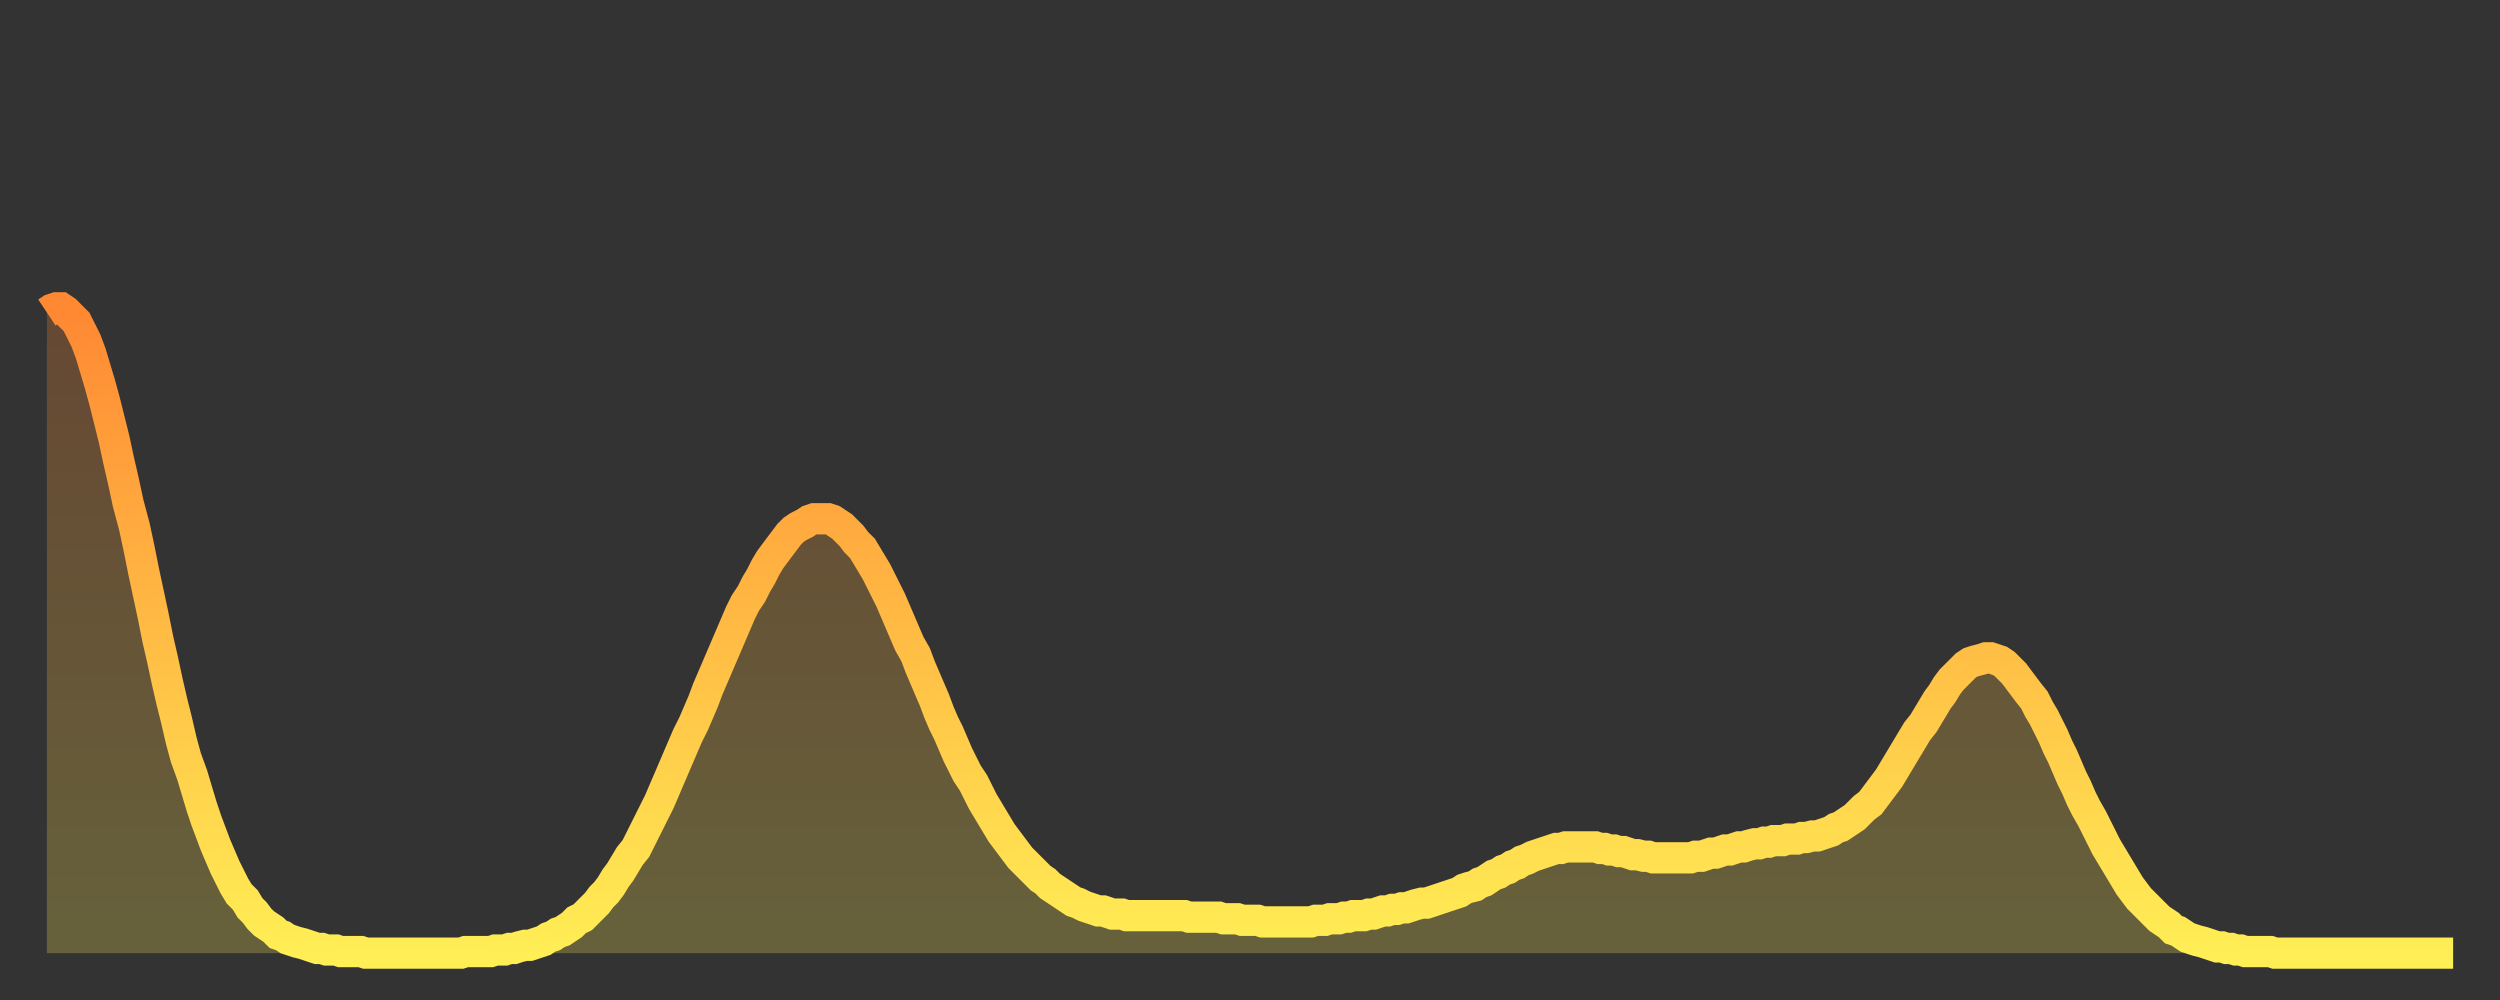
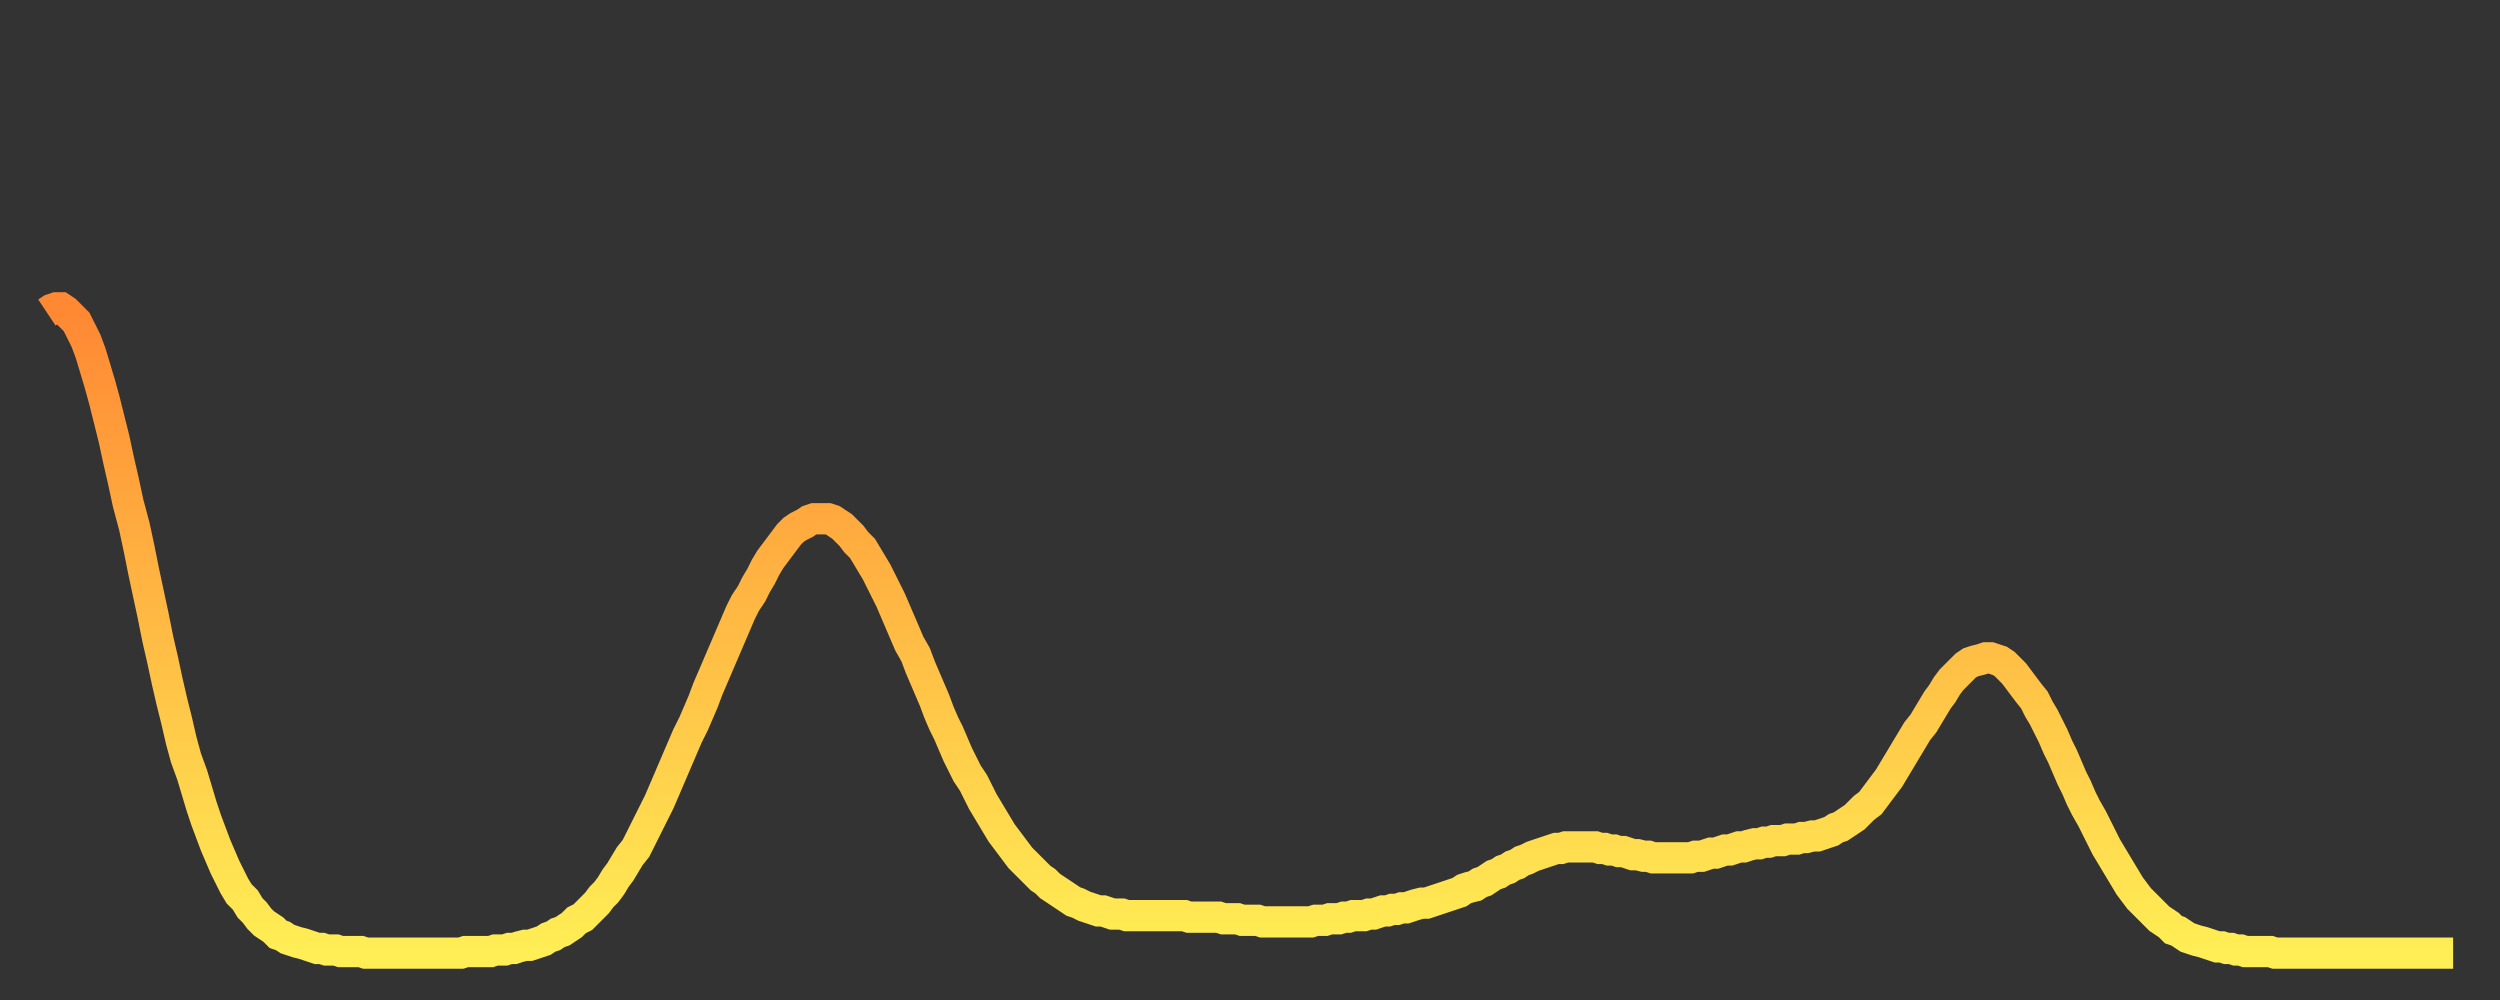
<svg xmlns="http://www.w3.org/2000/svg" baseProfile="full" height="64" version="1.1" width="160">
  <rect width="100%" height="100%" fill="#333333" stroke="none" />
  <defs>
    <linearGradient id="id6306864" x1="0" x2="0" y1="0" y2="1">
      <stop offset="0%" stop-color="#ff8833" />
      <stop offset="50%" stop-color="#ffbb44" />
      <stop offset="100%" stop-color="#ffee55" />
    </linearGradient>
  </defs>
  <g transform="translate(3,3)">
    <g>
      <path d="M 0.0 17.0 0.3 16.8 0.6 16.7 0.9 16.7 1.2 16.9 1.5 17.2 1.9 17.6 2.2 18.2 2.5 18.8 2.8 19.6 3.1 20.6 3.4 21.6 3.7 22.7 4.0 23.9 4.3 25.1 4.6 26.5 4.9 27.8 5.2 29.2 5.6 30.7 5.9 32.1 6.2 33.6 6.5 35.0 6.8 36.4 7.1 37.9 7.4 39.2 7.7 40.6 8.0 41.9 8.3 43.1 8.6 44.4 8.9 45.5 9.3 46.6 9.6 47.6 9.9 48.6 10.2 49.5 10.5 50.3 10.8 51.1 11.1 51.8 11.4 52.5 11.7 53.1 12.0 53.7 12.3 54.2 12.7 54.6 13.0 55.1 13.3 55.4 13.6 55.8 13.9 56.1 14.2 56.3 14.5 56.5 14.8 56.8 15.1 56.9 15.4 57.1 15.7 57.2 16.0 57.3 16.4 57.4 16.7 57.5 17.0 57.6 17.3 57.7 17.6 57.7 17.9 57.8 18.2 57.8 18.5 57.8 18.8 57.9 19.1 57.9 19.4 57.9 19.8 57.9 20.1 57.9 20.4 58.0 20.7 58.0 21.0 58.0 21.3 58.0 21.6 58.0 21.9 58.0 22.2 58.0 22.5 58.0 22.8 58.0 23.1 58.0 23.5 58.0 23.8 58.0 24.1 58.0 24.4 58.0 24.7 58.0 25.0 58.0 25.3 58.0 25.6 58.0 25.9 58.0 26.2 58.0 26.5 58.0 26.8 57.9 27.2 57.9 27.5 57.9 27.8 57.9 28.1 57.9 28.4 57.9 28.7 57.8 29.0 57.8 29.3 57.8 29.6 57.7 29.9 57.7 30.2 57.6 30.6 57.5 30.9 57.5 31.2 57.4 31.5 57.3 31.8 57.2 32.1 57.0 32.4 56.9 32.7 56.7 33.0 56.6 33.3 56.4 33.6 56.2 33.9 55.9 34.3 55.7 34.6 55.4 34.9 55.1 35.2 54.8 35.5 54.4 35.8 54.1 36.1 53.7 36.4 53.2 36.7 52.8 37.0 52.3 37.3 51.8 37.7 51.3 38.0 50.7 38.3 50.1 38.6 49.5 38.9 48.9 39.2 48.3 39.5 47.6 39.8 46.9 40.1 46.2 40.4 45.5 40.7 44.8 41.0 44.1 41.4 43.3 41.7 42.6 42.0 41.9 42.3 41.1 42.6 40.4 42.9 39.7 43.2 39.0 43.5 38.3 43.8 37.6 44.1 36.9 44.4 36.2 44.7 35.6 45.1 35.0 45.4 34.4 45.7 33.9 46.0 33.3 46.3 32.8 46.6 32.4 46.9 32.0 47.2 31.6 47.5 31.2 47.8 30.9 48.1 30.7 48.5 30.5 48.8 30.3 49.1 30.2 49.4 30.2 49.7 30.2 50.0 30.2 50.3 30.3 50.6 30.5 50.9 30.7 51.2 31.0 51.5 31.3 51.8 31.7 52.2 32.1 52.5 32.6 52.8 33.1 53.1 33.6 53.4 34.2 53.7 34.8 54.0 35.4 54.3 36.1 54.6 36.8 54.9 37.5 55.2 38.2 55.6 38.9 55.9 39.7 56.2 40.4 56.5 41.1 56.8 41.8 57.1 42.6 57.4 43.3 57.7 43.9 58.0 44.6 58.3 45.3 58.6 45.9 58.9 46.5 59.3 47.1 59.6 47.7 59.9 48.3 60.2 48.8 60.5 49.3 60.8 49.8 61.1 50.3 61.4 50.7 61.7 51.1 62.0 51.5 62.3 51.9 62.6 52.2 63.0 52.6 63.3 52.9 63.6 53.2 63.9 53.4 64.2 53.7 64.5 53.9 64.8 54.1 65.1 54.3 65.4 54.5 65.7 54.7 66.0 54.8 66.4 55.0 66.7 55.1 67.0 55.2 67.3 55.3 67.6 55.3 67.9 55.4 68.2 55.5 68.5 55.5 68.8 55.5 69.1 55.6 69.4 55.6 69.7 55.6 70.1 55.6 70.4 55.6 70.7 55.6 71.0 55.6 71.3 55.6 71.6 55.6 71.9 55.6 72.2 55.6 72.5 55.6 72.8 55.6 73.1 55.7 73.5 55.7 73.8 55.7 74.1 55.7 74.4 55.7 74.7 55.7 75.0 55.7 75.3 55.8 75.6 55.8 75.9 55.8 76.2 55.8 76.5 55.9 76.8 55.9 77.2 55.9 77.5 55.9 77.8 56.0 78.1 56.0 78.4 56.0 78.7 56.0 79.0 56.0 79.3 56.0 79.6 56.0 79.9 56.0 80.2 56.0 80.5 56.0 80.9 56.0 81.2 55.9 81.5 55.9 81.8 55.9 82.1 55.8 82.4 55.8 82.7 55.8 83.0 55.7 83.3 55.7 83.6 55.6 83.9 55.6 84.3 55.6 84.6 55.5 84.9 55.5 85.2 55.4 85.5 55.3 85.8 55.3 86.1 55.2 86.4 55.2 86.7 55.1 87.0 55.1 87.3 55.0 87.6 54.9 88.0 54.8 88.3 54.8 88.6 54.7 88.9 54.6 89.2 54.5 89.5 54.4 89.8 54.3 90.1 54.2 90.4 54.1 90.7 53.9 91.0 53.8 91.4 53.7 91.7 53.5 92.0 53.4 92.3 53.2 92.6 53.0 92.9 52.9 93.2 52.7 93.5 52.6 93.8 52.4 94.1 52.3 94.4 52.1 94.7 52.0 95.1 51.8 95.4 51.7 95.7 51.6 96.0 51.5 96.3 51.4 96.6 51.3 96.9 51.3 97.2 51.2 97.5 51.2 97.8 51.2 98.1 51.2 98.4 51.2 98.8 51.2 99.1 51.2 99.4 51.3 99.7 51.3 100.0 51.4 100.3 51.4 100.6 51.5 100.9 51.5 101.2 51.6 101.5 51.7 101.8 51.7 102.2 51.8 102.5 51.8 102.8 51.9 103.1 51.9 103.4 51.9 103.7 51.9 104.0 51.9 104.3 51.9 104.6 51.9 104.9 51.9 105.2 51.9 105.5 51.8 105.9 51.8 106.2 51.7 106.5 51.6 106.8 51.6 107.1 51.5 107.4 51.4 107.7 51.4 108.0 51.3 108.3 51.2 108.6 51.2 108.9 51.1 109.3 51.0 109.6 51.0 109.9 50.9 110.2 50.9 110.5 50.8 110.8 50.8 111.1 50.8 111.4 50.7 111.7 50.7 112.0 50.7 112.3 50.6 112.6 50.6 113.0 50.5 113.3 50.5 113.6 50.4 113.9 50.3 114.2 50.2 114.5 50.0 114.8 49.9 115.1 49.7 115.4 49.5 115.7 49.3 116.0 49.0 116.3 48.7 116.7 48.4 117.0 48.0 117.3 47.6 117.6 47.2 117.9 46.8 118.2 46.3 118.5 45.8 118.8 45.3 119.1 44.8 119.4 44.3 119.7 43.8 120.1 43.3 120.4 42.8 120.7 42.3 121.0 41.8 121.3 41.4 121.6 40.9 121.9 40.5 122.2 40.2 122.5 39.9 122.8 39.6 123.1 39.4 123.4 39.3 123.8 39.2 124.1 39.1 124.4 39.1 124.7 39.2 125.0 39.3 125.3 39.5 125.6 39.8 125.9 40.1 126.2 40.5 126.5 40.9 126.8 41.3 127.2 41.8 127.5 42.4 127.8 42.9 128.1 43.5 128.4 44.1 128.7 44.8 129.0 45.4 129.3 46.1 129.6 46.8 129.9 47.4 130.2 48.1 130.5 48.7 130.9 49.4 131.2 50.0 131.5 50.6 131.8 51.2 132.1 51.7 132.4 52.2 132.7 52.7 133.0 53.2 133.3 53.7 133.6 54.1 133.9 54.5 134.2 54.8 134.6 55.2 134.9 55.5 135.2 55.8 135.5 56.0 135.8 56.2 136.1 56.5 136.4 56.6 136.7 56.8 137.0 57.0 137.3 57.1 137.6 57.2 138.0 57.3 138.3 57.4 138.6 57.5 138.9 57.6 139.2 57.6 139.5 57.7 139.8 57.7 140.1 57.8 140.4 57.8 140.7 57.9 141.0 57.9 141.3 57.9 141.7 57.9 142.0 57.9 142.3 57.9 142.6 58.0 142.9 58.0 143.2 58.0 143.5 58.0 143.8 58.0 144.1 58.0 144.4 58.0 144.7 58.0 145.1 58.0 145.4 58.0 145.7 58.0 146.0 58.0 146.3 58.0 146.6 58.0 146.9 58.0 147.2 58.0 147.5 58.0 147.8 58.0 148.1 58.0 148.4 58.0 148.8 58.0 149.1 58.0 149.4 58.0 149.7 58.0 150.0 58.0 150.3 58.0 150.6 58.0 150.9 58.0 151.2 58.0 151.5 58.0 151.8 58.0 152.1 58.0 152.5 58.0 152.8 58.0 153.1 58.0 153.4 58.0 153.7 58.0 154.0 58.0" fill="none" id="graph-curve" opacity="1" stroke="url(#id6306864)" stroke-width="2" />
-       <path d="M 0 58 L 0.0 17.0 0.3 16.8 0.6 16.7 0.9 16.7 1.2 16.9 1.5 17.2 1.9 17.6 2.2 18.2 2.5 18.8 2.8 19.6 3.1 20.6 3.4 21.6 3.7 22.7 4.0 23.9 4.3 25.1 4.6 26.5 4.9 27.8 5.2 29.2 5.6 30.7 5.9 32.1 6.2 33.6 6.5 35.0 6.8 36.4 7.1 37.9 7.4 39.2 7.7 40.6 8.0 41.9 8.3 43.1 8.6 44.4 8.9 45.5 9.3 46.6 9.6 47.6 9.9 48.6 10.2 49.5 10.5 50.3 10.8 51.1 11.1 51.8 11.4 52.5 11.7 53.1 12.0 53.7 12.3 54.2 12.7 54.6 13.0 55.1 13.3 55.4 13.6 55.8 13.9 56.1 14.2 56.3 14.5 56.5 14.8 56.8 15.1 56.9 15.4 57.1 15.7 57.2 16.0 57.3 16.4 57.4 16.7 57.5 17.0 57.6 17.3 57.7 17.6 57.7 17.9 57.8 18.2 57.8 18.5 57.8 18.8 57.9 19.1 57.9 19.4 57.9 19.8 57.9 20.1 57.9 20.4 58.0 20.7 58.0 21.0 58.0 21.3 58.0 21.6 58.0 21.9 58.0 22.2 58.0 22.5 58.0 22.8 58.0 23.1 58.0 23.5 58.0 23.8 58.0 24.1 58.0 24.4 58.0 24.7 58.0 25.0 58.0 25.3 58.0 25.6 58.0 25.9 58.0 26.2 58.0 26.5 58.0 26.8 57.9 27.2 57.9 27.5 57.9 27.8 57.9 28.1 57.9 28.4 57.9 28.7 57.8 29.0 57.8 29.3 57.8 29.6 57.7 29.9 57.7 30.2 57.6 30.6 57.5 30.9 57.5 31.2 57.4 31.5 57.3 31.8 57.2 32.1 57.0 32.4 56.9 32.7 56.7 33.0 56.6 33.3 56.4 33.6 56.2 33.9 55.9 34.3 55.7 34.6 55.4 34.9 55.1 35.2 54.8 35.5 54.4 35.8 54.1 36.1 53.7 36.4 53.2 36.7 52.8 37.0 52.3 37.3 51.8 37.7 51.3 38.0 50.7 38.3 50.1 38.6 49.5 38.9 48.9 39.2 48.3 39.5 47.6 39.8 46.9 40.1 46.2 40.4 45.5 40.7 44.8 41.0 44.1 41.4 43.3 41.7 42.6 42.0 41.9 42.3 41.1 42.6 40.4 42.9 39.7 43.2 39.0 43.5 38.3 43.8 37.6 44.1 36.9 44.4 36.2 44.7 35.6 45.1 35.0 45.4 34.4 45.7 33.9 46.0 33.3 46.3 32.8 46.6 32.4 46.9 32.0 47.2 31.6 47.5 31.2 47.8 30.9 48.1 30.7 48.5 30.5 48.8 30.3 49.1 30.2 49.4 30.2 49.7 30.2 50.0 30.2 50.3 30.3 50.6 30.5 50.9 30.7 51.2 31.0 51.5 31.3 51.8 31.7 52.2 32.1 52.5 32.6 52.8 33.1 53.1 33.6 53.4 34.2 53.7 34.8 54.0 35.4 54.3 36.1 54.6 36.8 54.9 37.5 55.2 38.2 55.6 38.9 55.9 39.7 56.2 40.4 56.5 41.1 56.8 41.8 57.1 42.6 57.4 43.3 57.7 43.9 58.0 44.6 58.3 45.3 58.6 45.9 58.9 46.5 59.3 47.1 59.6 47.7 59.9 48.3 60.2 48.8 60.5 49.3 60.8 49.8 61.1 50.3 61.4 50.7 61.7 51.1 62.0 51.5 62.3 51.9 62.6 52.2 63.0 52.6 63.3 52.9 63.6 53.2 63.9 53.4 64.2 53.7 64.5 53.9 64.8 54.1 65.1 54.3 65.4 54.5 65.7 54.7 66.0 54.8 66.4 55.0 66.7 55.1 67.0 55.2 67.3 55.3 67.6 55.3 67.9 55.4 68.2 55.5 68.5 55.5 68.8 55.5 69.1 55.6 69.4 55.6 69.7 55.6 70.1 55.6 70.4 55.6 70.7 55.6 71.0 55.6 71.3 55.6 71.6 55.6 71.9 55.6 72.2 55.6 72.5 55.6 72.8 55.6 73.1 55.7 73.5 55.7 73.8 55.7 74.1 55.7 74.4 55.7 74.7 55.7 75.0 55.7 75.3 55.8 75.6 55.8 75.9 55.8 76.2 55.8 76.5 55.9 76.8 55.9 77.2 55.9 77.5 55.9 77.8 56.0 78.1 56.0 78.4 56.0 78.7 56.0 79.0 56.0 79.3 56.0 79.6 56.0 79.9 56.0 80.2 56.0 80.5 56.0 80.9 56.0 81.2 55.9 81.5 55.9 81.8 55.9 82.1 55.8 82.4 55.8 82.7 55.8 83.0 55.7 83.3 55.7 83.6 55.6 83.9 55.6 84.3 55.6 84.6 55.5 84.9 55.5 85.2 55.4 85.5 55.3 85.8 55.3 86.1 55.2 86.4 55.2 86.7 55.1 87.0 55.1 87.3 55.0 87.6 54.9 88.0 54.8 88.3 54.8 88.6 54.7 88.9 54.6 89.2 54.5 89.5 54.4 89.8 54.3 90.1 54.2 90.4 54.1 90.7 53.9 91.0 53.8 91.4 53.7 91.7 53.5 92.0 53.4 92.3 53.2 92.6 53.0 92.9 52.9 93.2 52.7 93.5 52.6 93.8 52.4 94.1 52.3 94.4 52.1 94.7 52.0 95.1 51.8 95.4 51.7 95.7 51.6 96.0 51.5 96.3 51.4 96.6 51.3 96.9 51.3 97.2 51.2 97.5 51.2 97.8 51.2 98.1 51.2 98.4 51.2 98.8 51.2 99.1 51.2 99.4 51.3 99.7 51.3 100.0 51.4 100.3 51.4 100.6 51.5 100.9 51.5 101.2 51.6 101.5 51.7 101.8 51.7 102.2 51.8 102.5 51.8 102.8 51.9 103.1 51.9 103.4 51.9 103.7 51.9 104.0 51.9 104.3 51.9 104.6 51.9 104.9 51.9 105.2 51.9 105.5 51.8 105.9 51.8 106.2 51.7 106.5 51.6 106.8 51.6 107.1 51.5 107.4 51.4 107.7 51.4 108.0 51.3 108.3 51.2 108.6 51.2 108.9 51.1 109.3 51.0 109.6 51.0 109.9 50.9 110.2 50.9 110.5 50.8 110.8 50.8 111.1 50.8 111.4 50.7 111.7 50.7 112.0 50.7 112.3 50.6 112.6 50.6 113.0 50.5 113.3 50.5 113.6 50.4 113.9 50.3 114.2 50.2 114.5 50.0 114.8 49.9 115.1 49.7 115.4 49.5 115.7 49.3 116.0 49.0 116.3 48.7 116.7 48.4 117.0 48.0 117.3 47.6 117.6 47.2 117.9 46.8 118.2 46.3 118.5 45.8 118.8 45.3 119.1 44.8 119.4 44.3 119.7 43.8 120.1 43.3 120.4 42.8 120.7 42.3 121.0 41.8 121.3 41.4 121.6 40.9 121.9 40.5 122.2 40.2 122.5 39.9 122.8 39.6 123.1 39.4 123.4 39.3 123.8 39.2 124.1 39.1 124.4 39.1 124.7 39.2 125.0 39.3 125.3 39.5 125.6 39.8 125.9 40.1 126.2 40.5 126.5 40.9 126.8 41.3 127.2 41.8 127.5 42.4 127.8 42.9 128.1 43.5 128.4 44.1 128.7 44.8 129.0 45.4 129.3 46.1 129.6 46.8 129.9 47.4 130.2 48.1 130.5 48.7 130.9 49.4 131.2 50.0 131.5 50.6 131.8 51.2 132.1 51.7 132.4 52.2 132.7 52.7 133.0 53.2 133.3 53.7 133.6 54.1 133.9 54.5 134.2 54.8 134.6 55.2 134.9 55.5 135.2 55.8 135.5 56.0 135.8 56.2 136.1 56.5 136.4 56.6 136.7 56.8 137.0 57.0 137.3 57.1 137.6 57.2 138.0 57.3 138.3 57.4 138.6 57.5 138.9 57.6 139.2 57.6 139.5 57.7 139.8 57.7 140.1 57.8 140.4 57.8 140.7 57.9 141.0 57.9 141.3 57.9 141.7 57.9 142.0 57.9 142.3 57.9 142.6 58.0 142.9 58.0 143.2 58.0 143.5 58.0 143.8 58.0 144.1 58.0 144.4 58.0 144.7 58.0 145.1 58.0 145.4 58.0 145.7 58.0 146.0 58.0 146.3 58.0 146.6 58.0 146.9 58.0 147.2 58.0 147.5 58.0 147.8 58.0 148.1 58.0 148.4 58.0 148.8 58.0 149.1 58.0 149.4 58.0 149.7 58.0 150.0 58.0 150.3 58.0 150.6 58.0 150.9 58.0 151.2 58.0 151.5 58.0 151.8 58.0 152.1 58.0 152.5 58.0 152.8 58.0 153.1 58.0 153.4 58.0 153.7 58.0 154.0 58.0 154 58" fill="url(#id6306864)" fill-opacity=".25" id="graph-shadow" />
    </g>
  </g>
</svg>